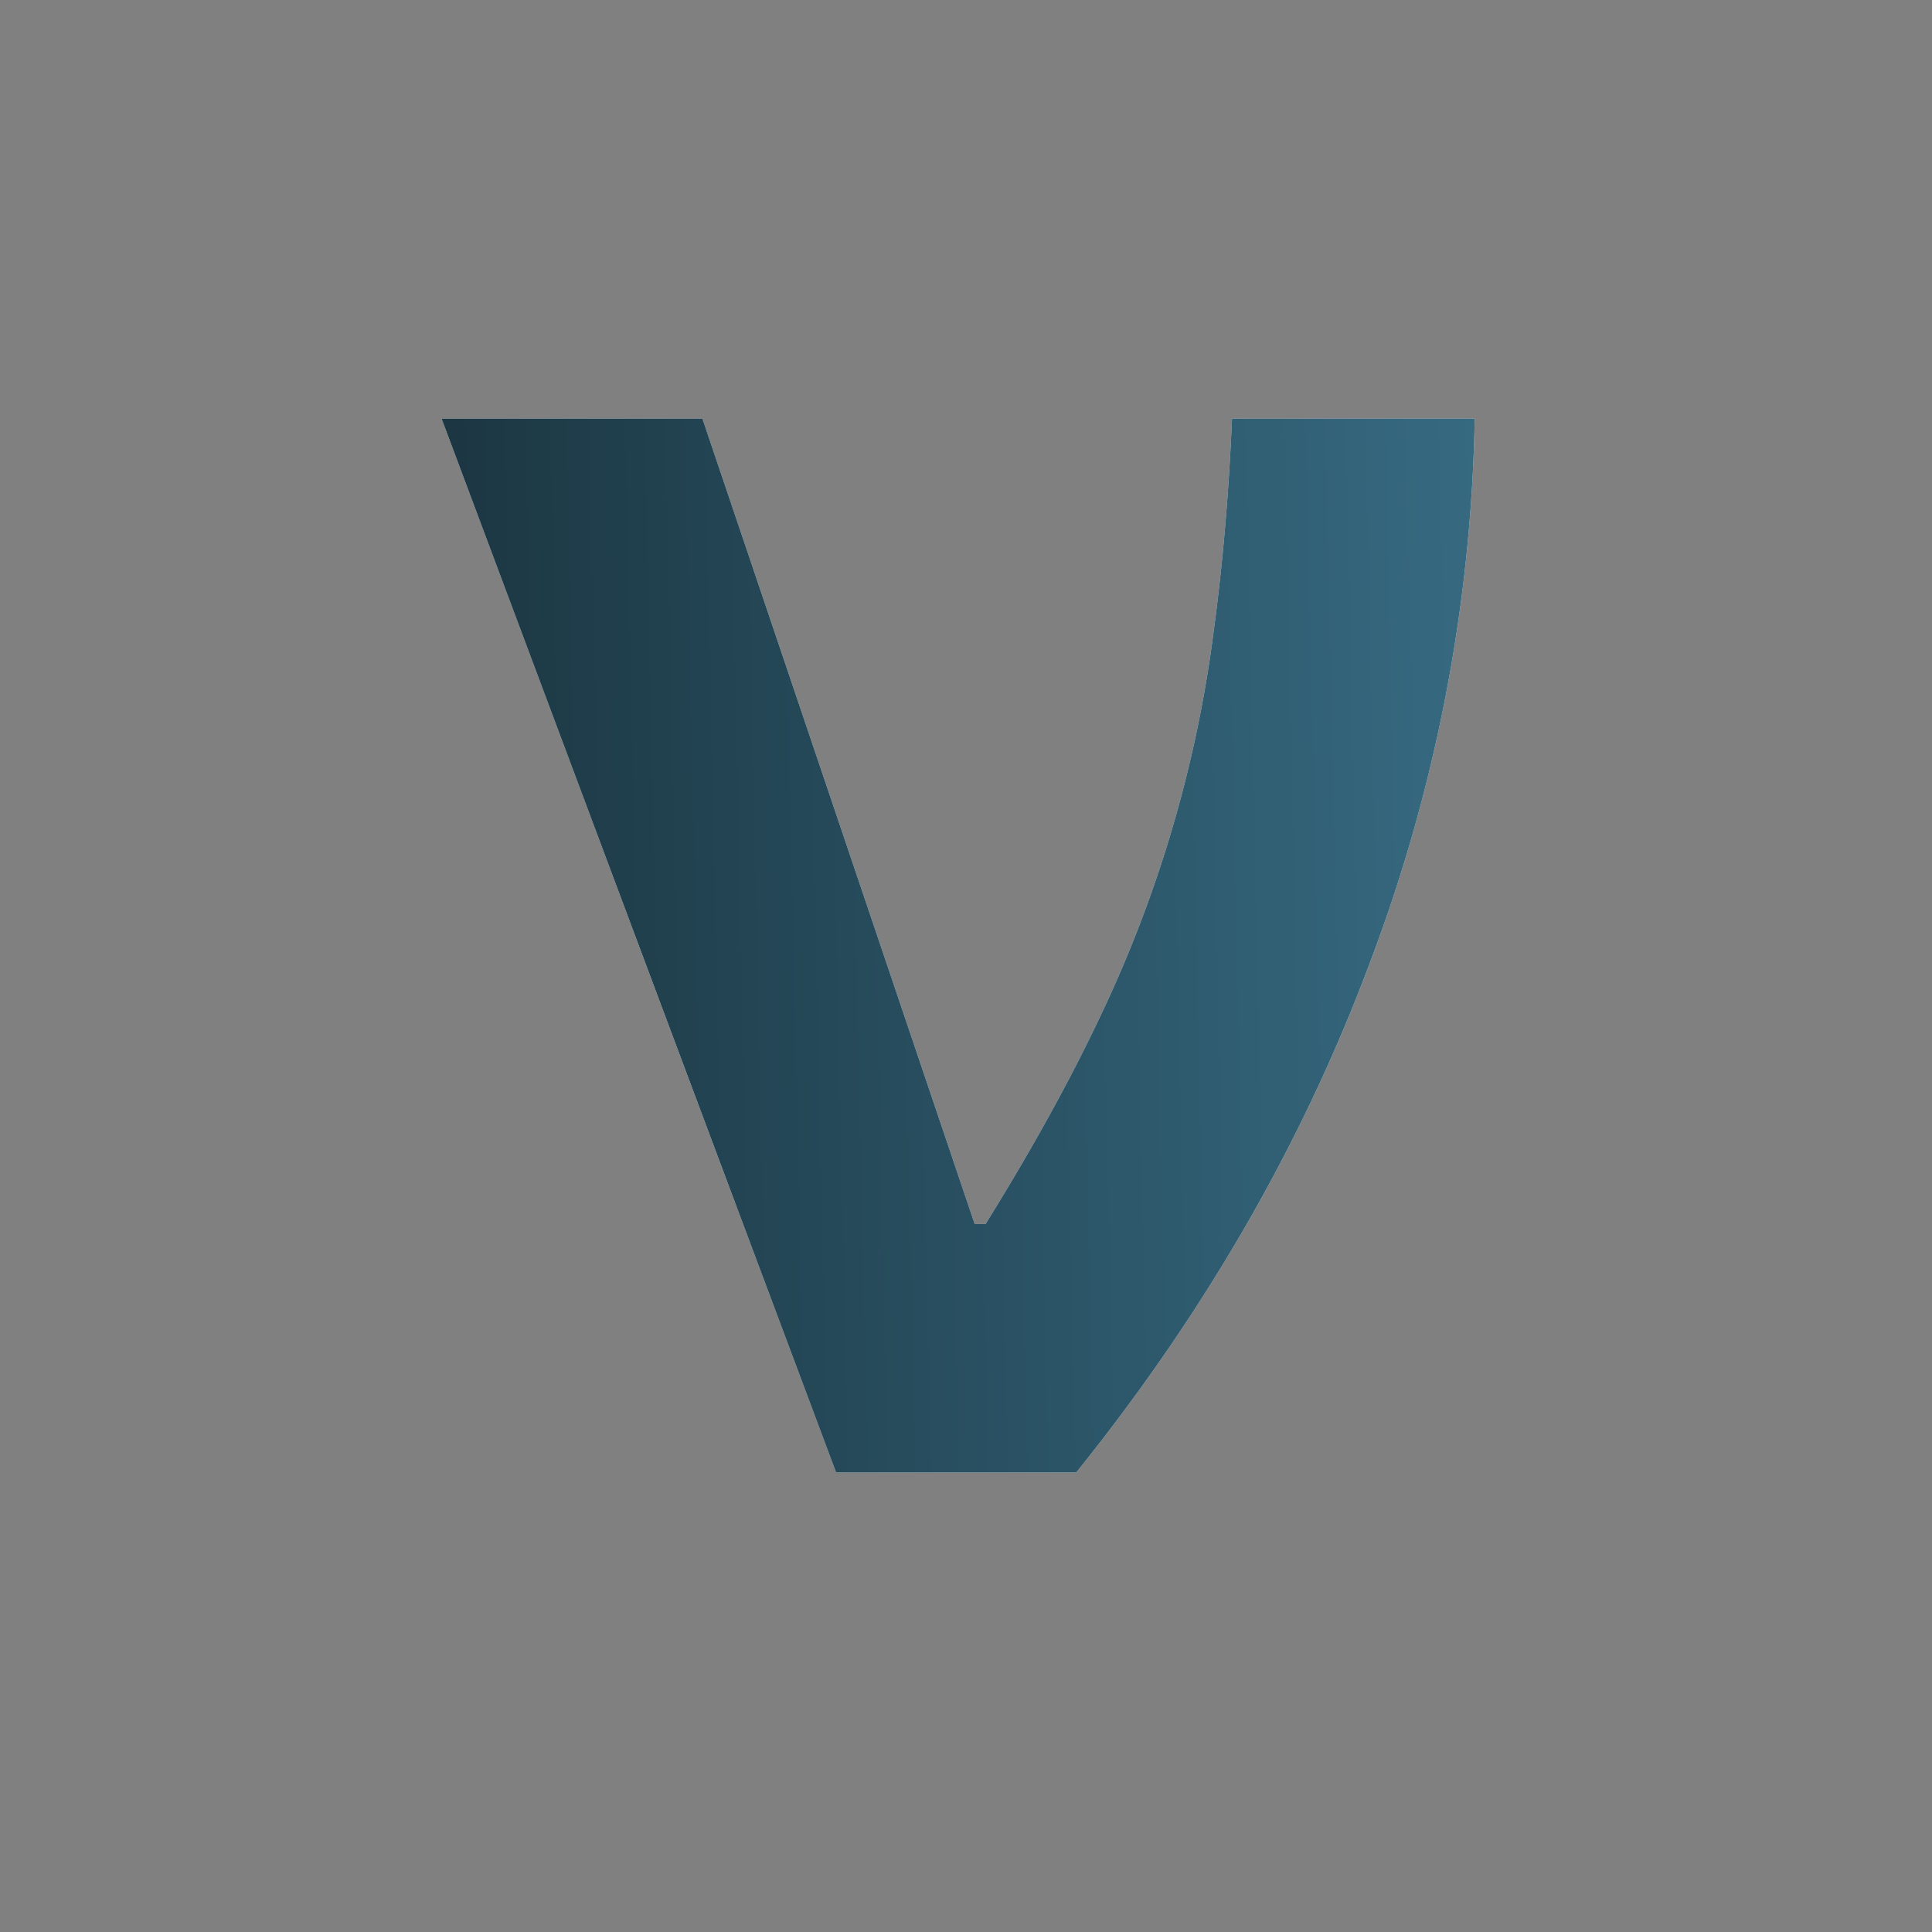
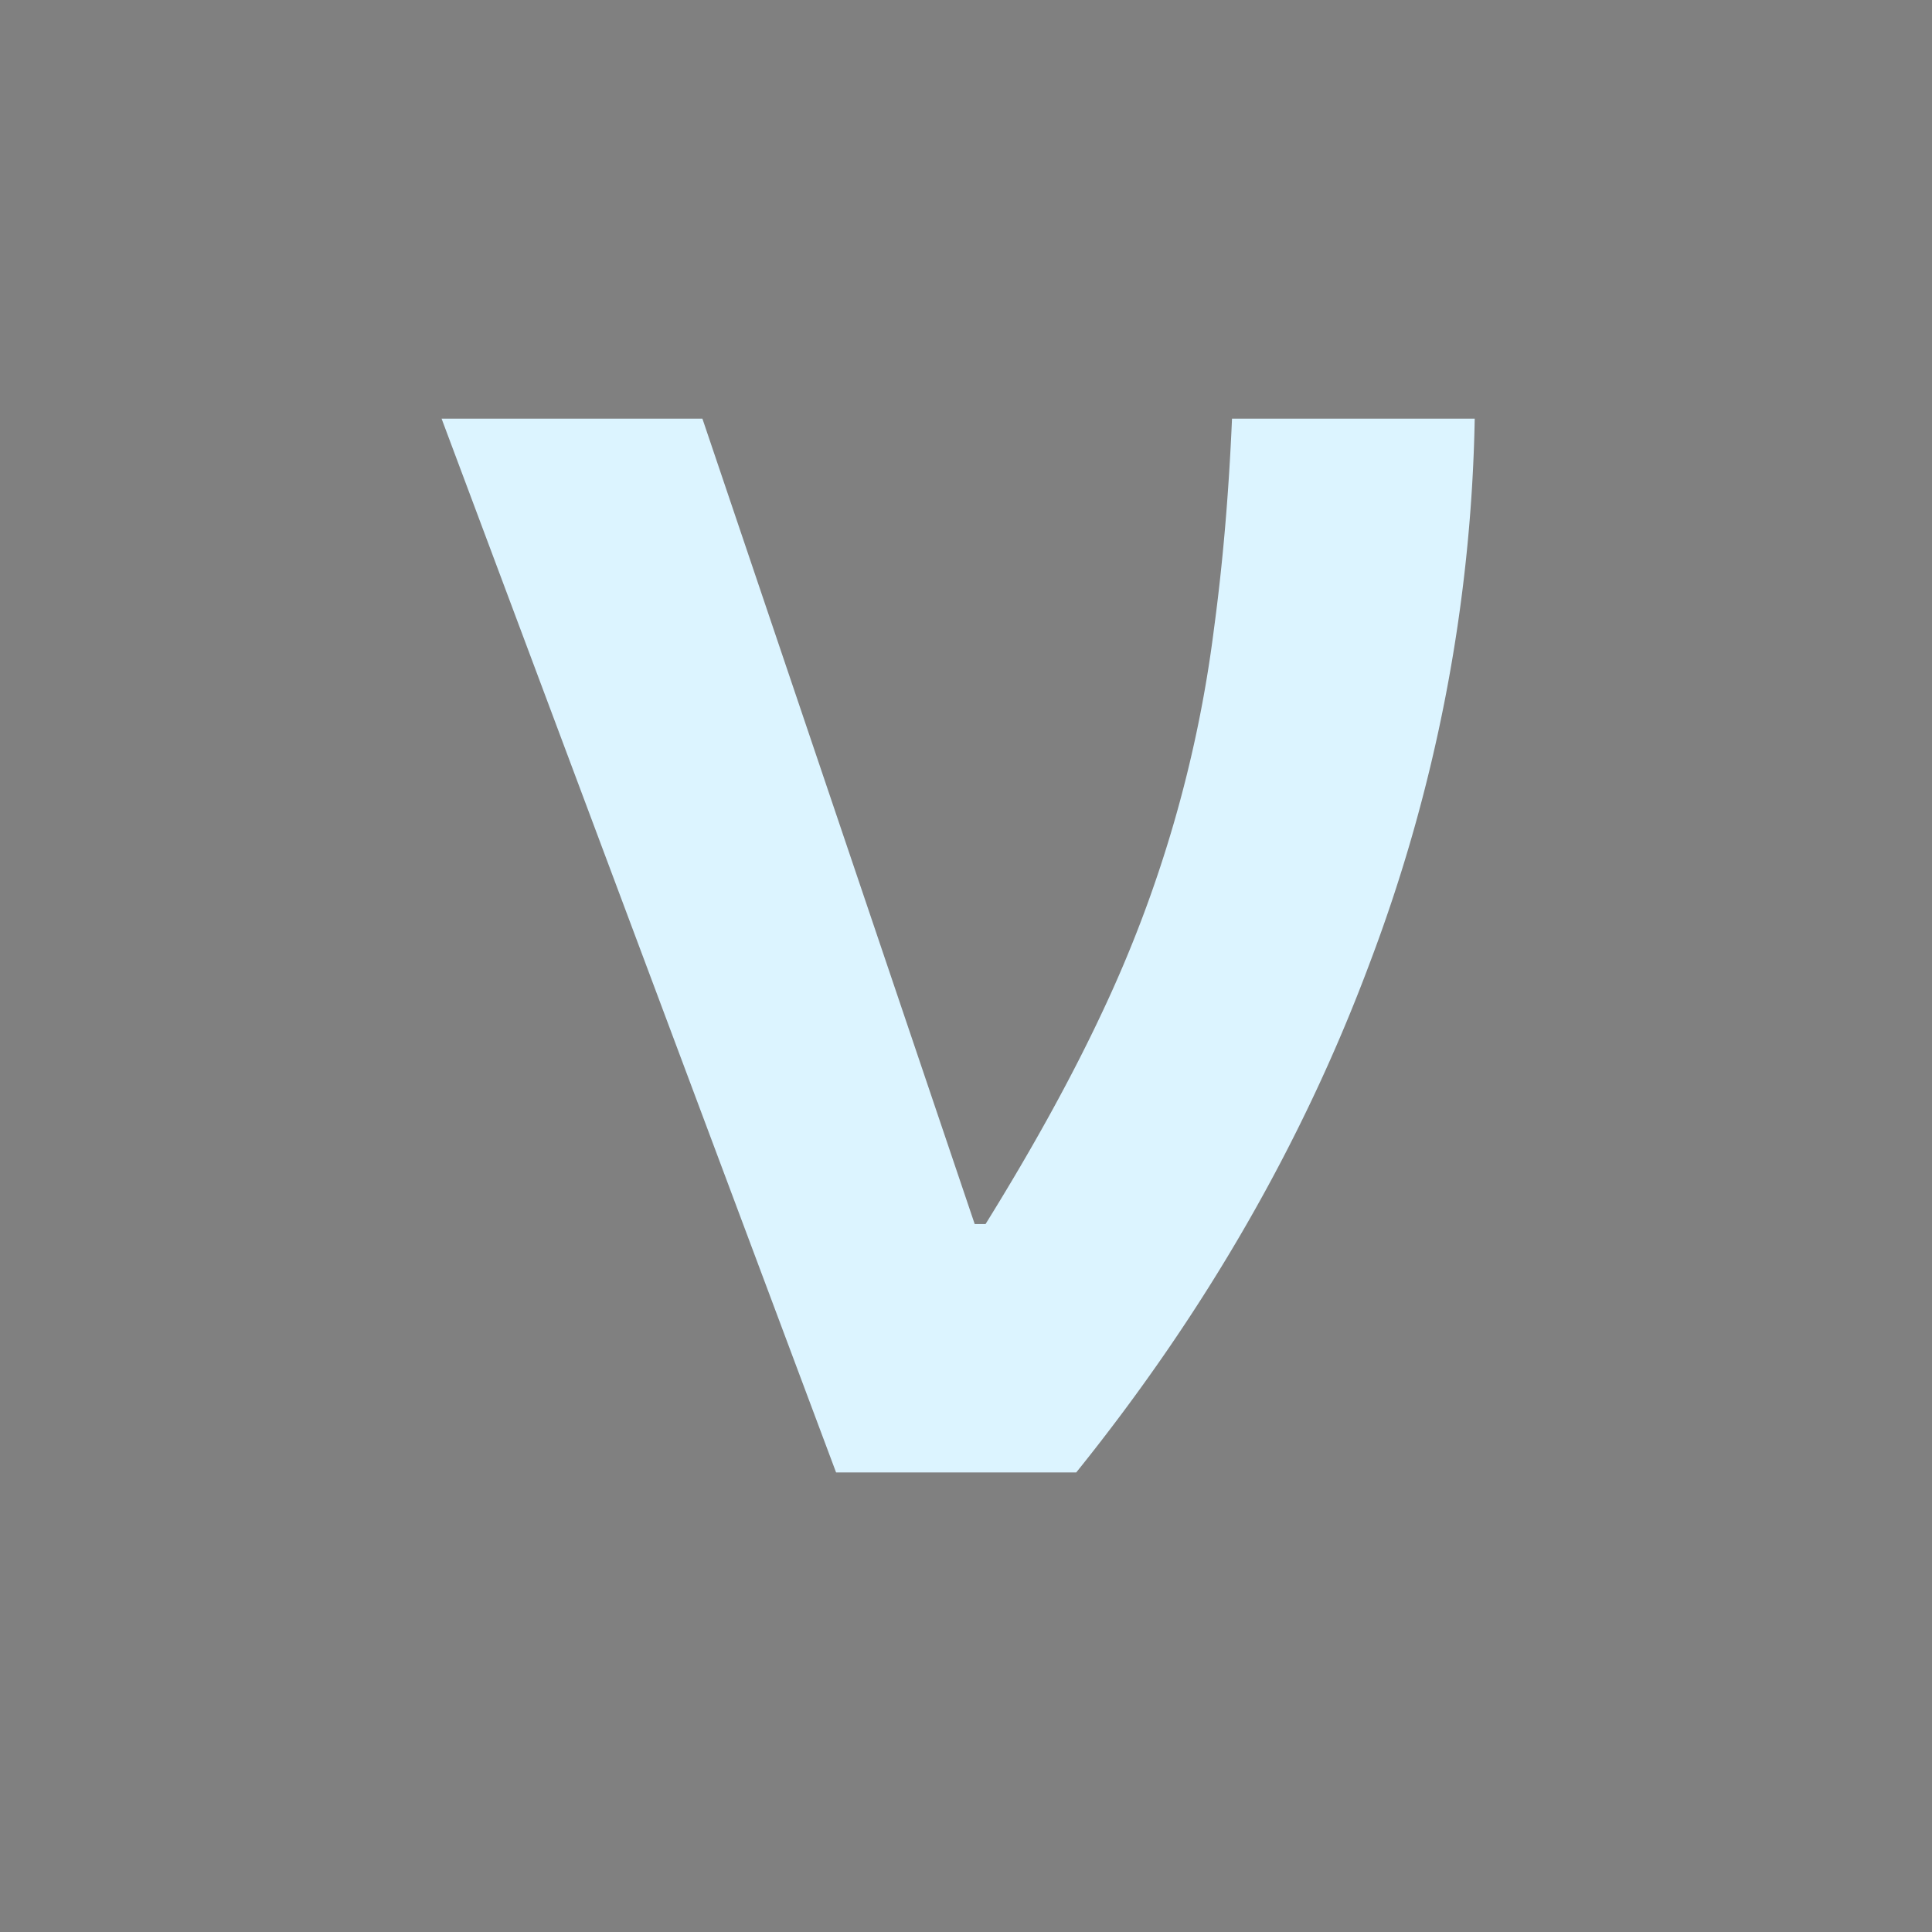
<svg xmlns="http://www.w3.org/2000/svg" width="16" height="16" fill="none" viewBox="0 0 16 16">
  <rect x="0" y="0" width="16" height="16" fill="#808080" stroke="none" />
  <path fill="#dcf4ff" d="M6.924 12.194 3.657 3.467h2.16l2.255 6.67h.09q.592-.954.972-1.767a10.5 10.5 0 0 0 .92-3.165q.109-.807.149-1.738h2.01a13.4 13.4 0 0 1-.868 4.505q-.836 2.24-2.432 4.222z" />
-   <path fill="url(#a)" d="M6.924 12.194 3.657 3.467h2.16l2.255 6.67h.09q.592-.954.972-1.767a10.5 10.5 0 0 0 .92-3.165q.109-.807.149-1.738h2.01a13.4 13.4 0 0 1-.868 4.505q-.836 2.24-2.432 4.222z" />
  <defs>
    <linearGradient id="a" x1="-1.308" x2="12.43" y1="-9.312" y2="-9.608" gradientUnits="userSpaceOnUse">
      <stop stop-color="#0d1a1f" />
      <stop offset="1" stop-color="#386d85" />
    </linearGradient>
  </defs>
</svg>